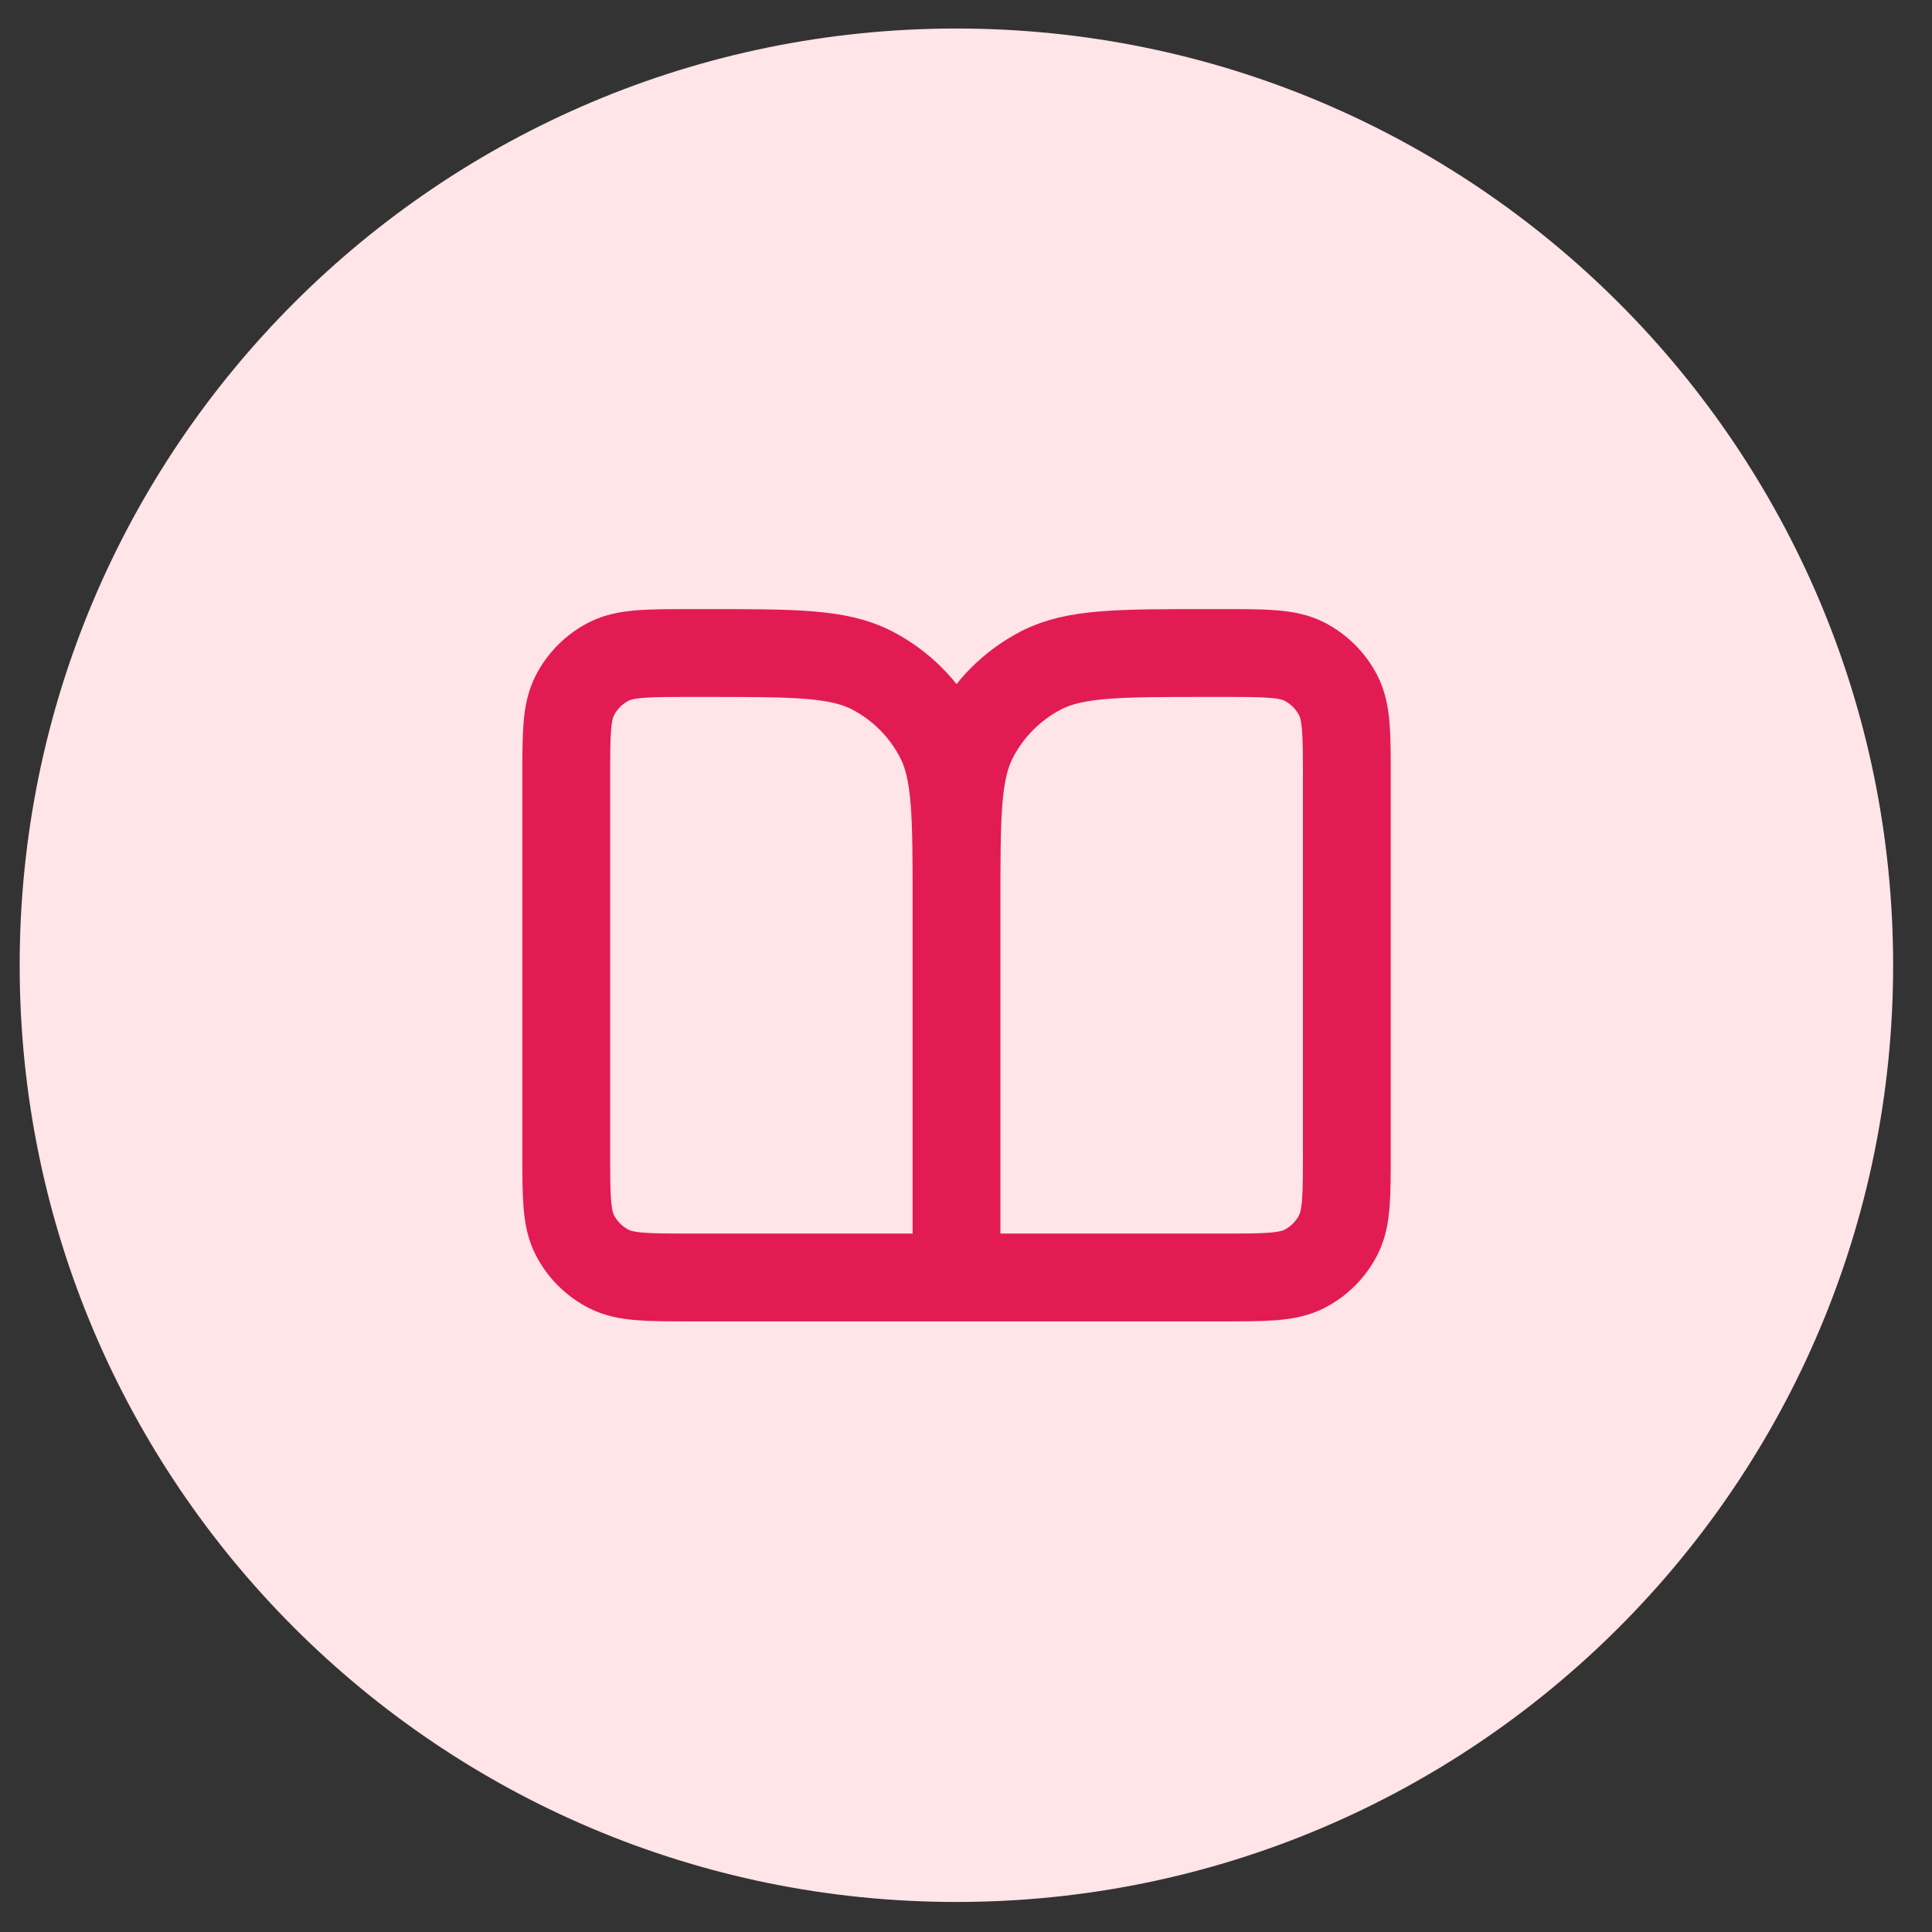
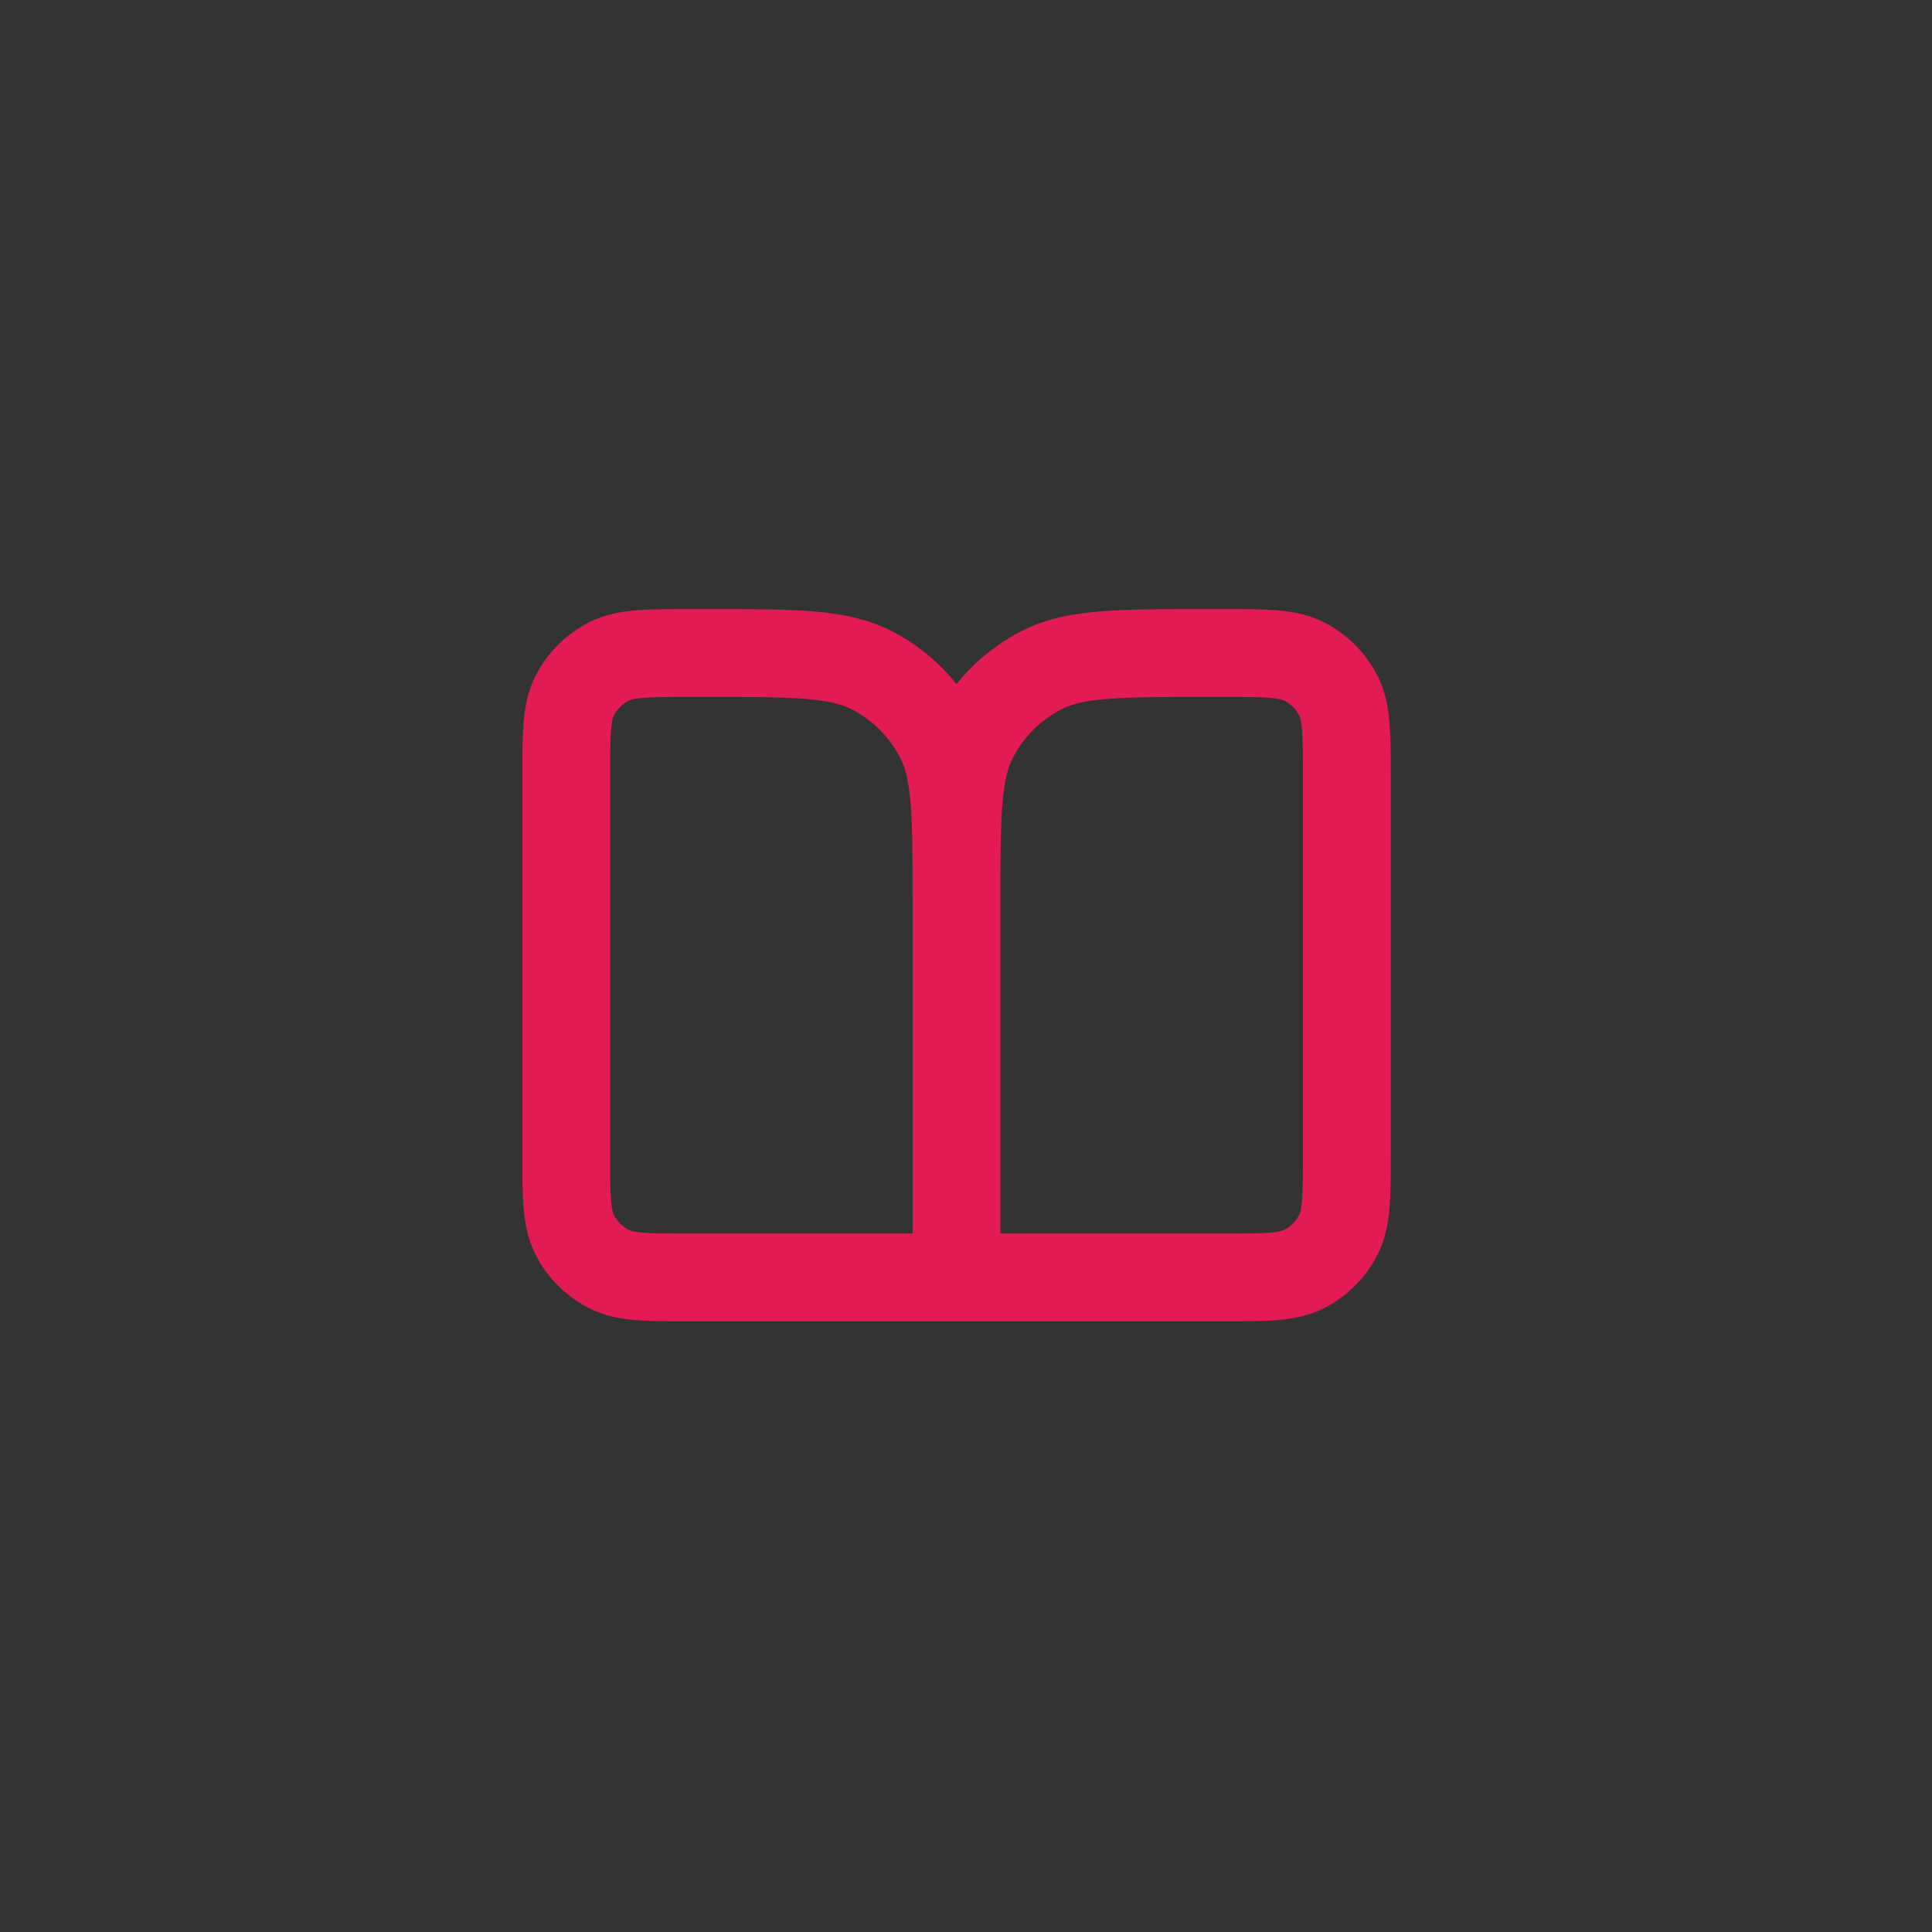
<svg xmlns="http://www.w3.org/2000/svg" width="33" height="33" viewBox="0 0 33 33" fill="none">
  <rect x="0" y="0" width="33" height="33" fill="#333333" stroke="none" />
-   <path d="M0.336 16.487C0.336 7.65 7.499 0.487 16.336 0.487C25.172 0.487 32.336 7.65 32.336 16.487C32.336 25.323 25.172 32.487 16.336 32.487C7.499 32.487 0.336 25.323 0.336 16.487Z" fill="#FFE4E8" />
  <g clip-path="url(#clip0_10092_205207)">
    <path d="M16.338 21.82H11.805C11.059 21.82 10.685 21.82 10.4 21.675C10.149 21.547 9.945 21.343 9.817 21.092C9.672 20.807 9.672 20.434 9.672 19.687V13.287C9.672 12.54 9.672 12.167 9.817 11.882C9.945 11.631 10.149 11.427 10.4 11.299C10.685 11.154 11.059 11.154 11.805 11.154H12.072C13.565 11.154 14.312 11.154 14.883 11.444C15.384 11.7 15.792 12.108 16.048 12.61C16.338 13.18 16.338 13.927 16.338 15.42M16.338 21.82V15.42M16.338 21.82H20.872C21.619 21.82 21.992 21.82 22.277 21.675C22.528 21.547 22.732 21.343 22.86 21.092C23.005 20.807 23.005 20.434 23.005 19.687V13.287C23.005 12.54 23.005 12.167 22.86 11.882C22.732 11.631 22.528 11.427 22.277 11.299C21.992 11.154 21.619 11.154 20.872 11.154H20.605C19.112 11.154 18.365 11.154 17.795 11.444C17.293 11.7 16.885 12.108 16.629 12.61C16.338 13.18 16.338 13.927 16.338 15.42" stroke="#E31B53" stroke-width="1.5" stroke-linecap="round" stroke-linejoin="round" />
  </g>
  <defs>
    <clipPath id="clip0_10092_205207">
      <rect width="16" height="16" fill="white" transform="translate(8.336 8.487)" />
    </clipPath>
  </defs>
</svg>